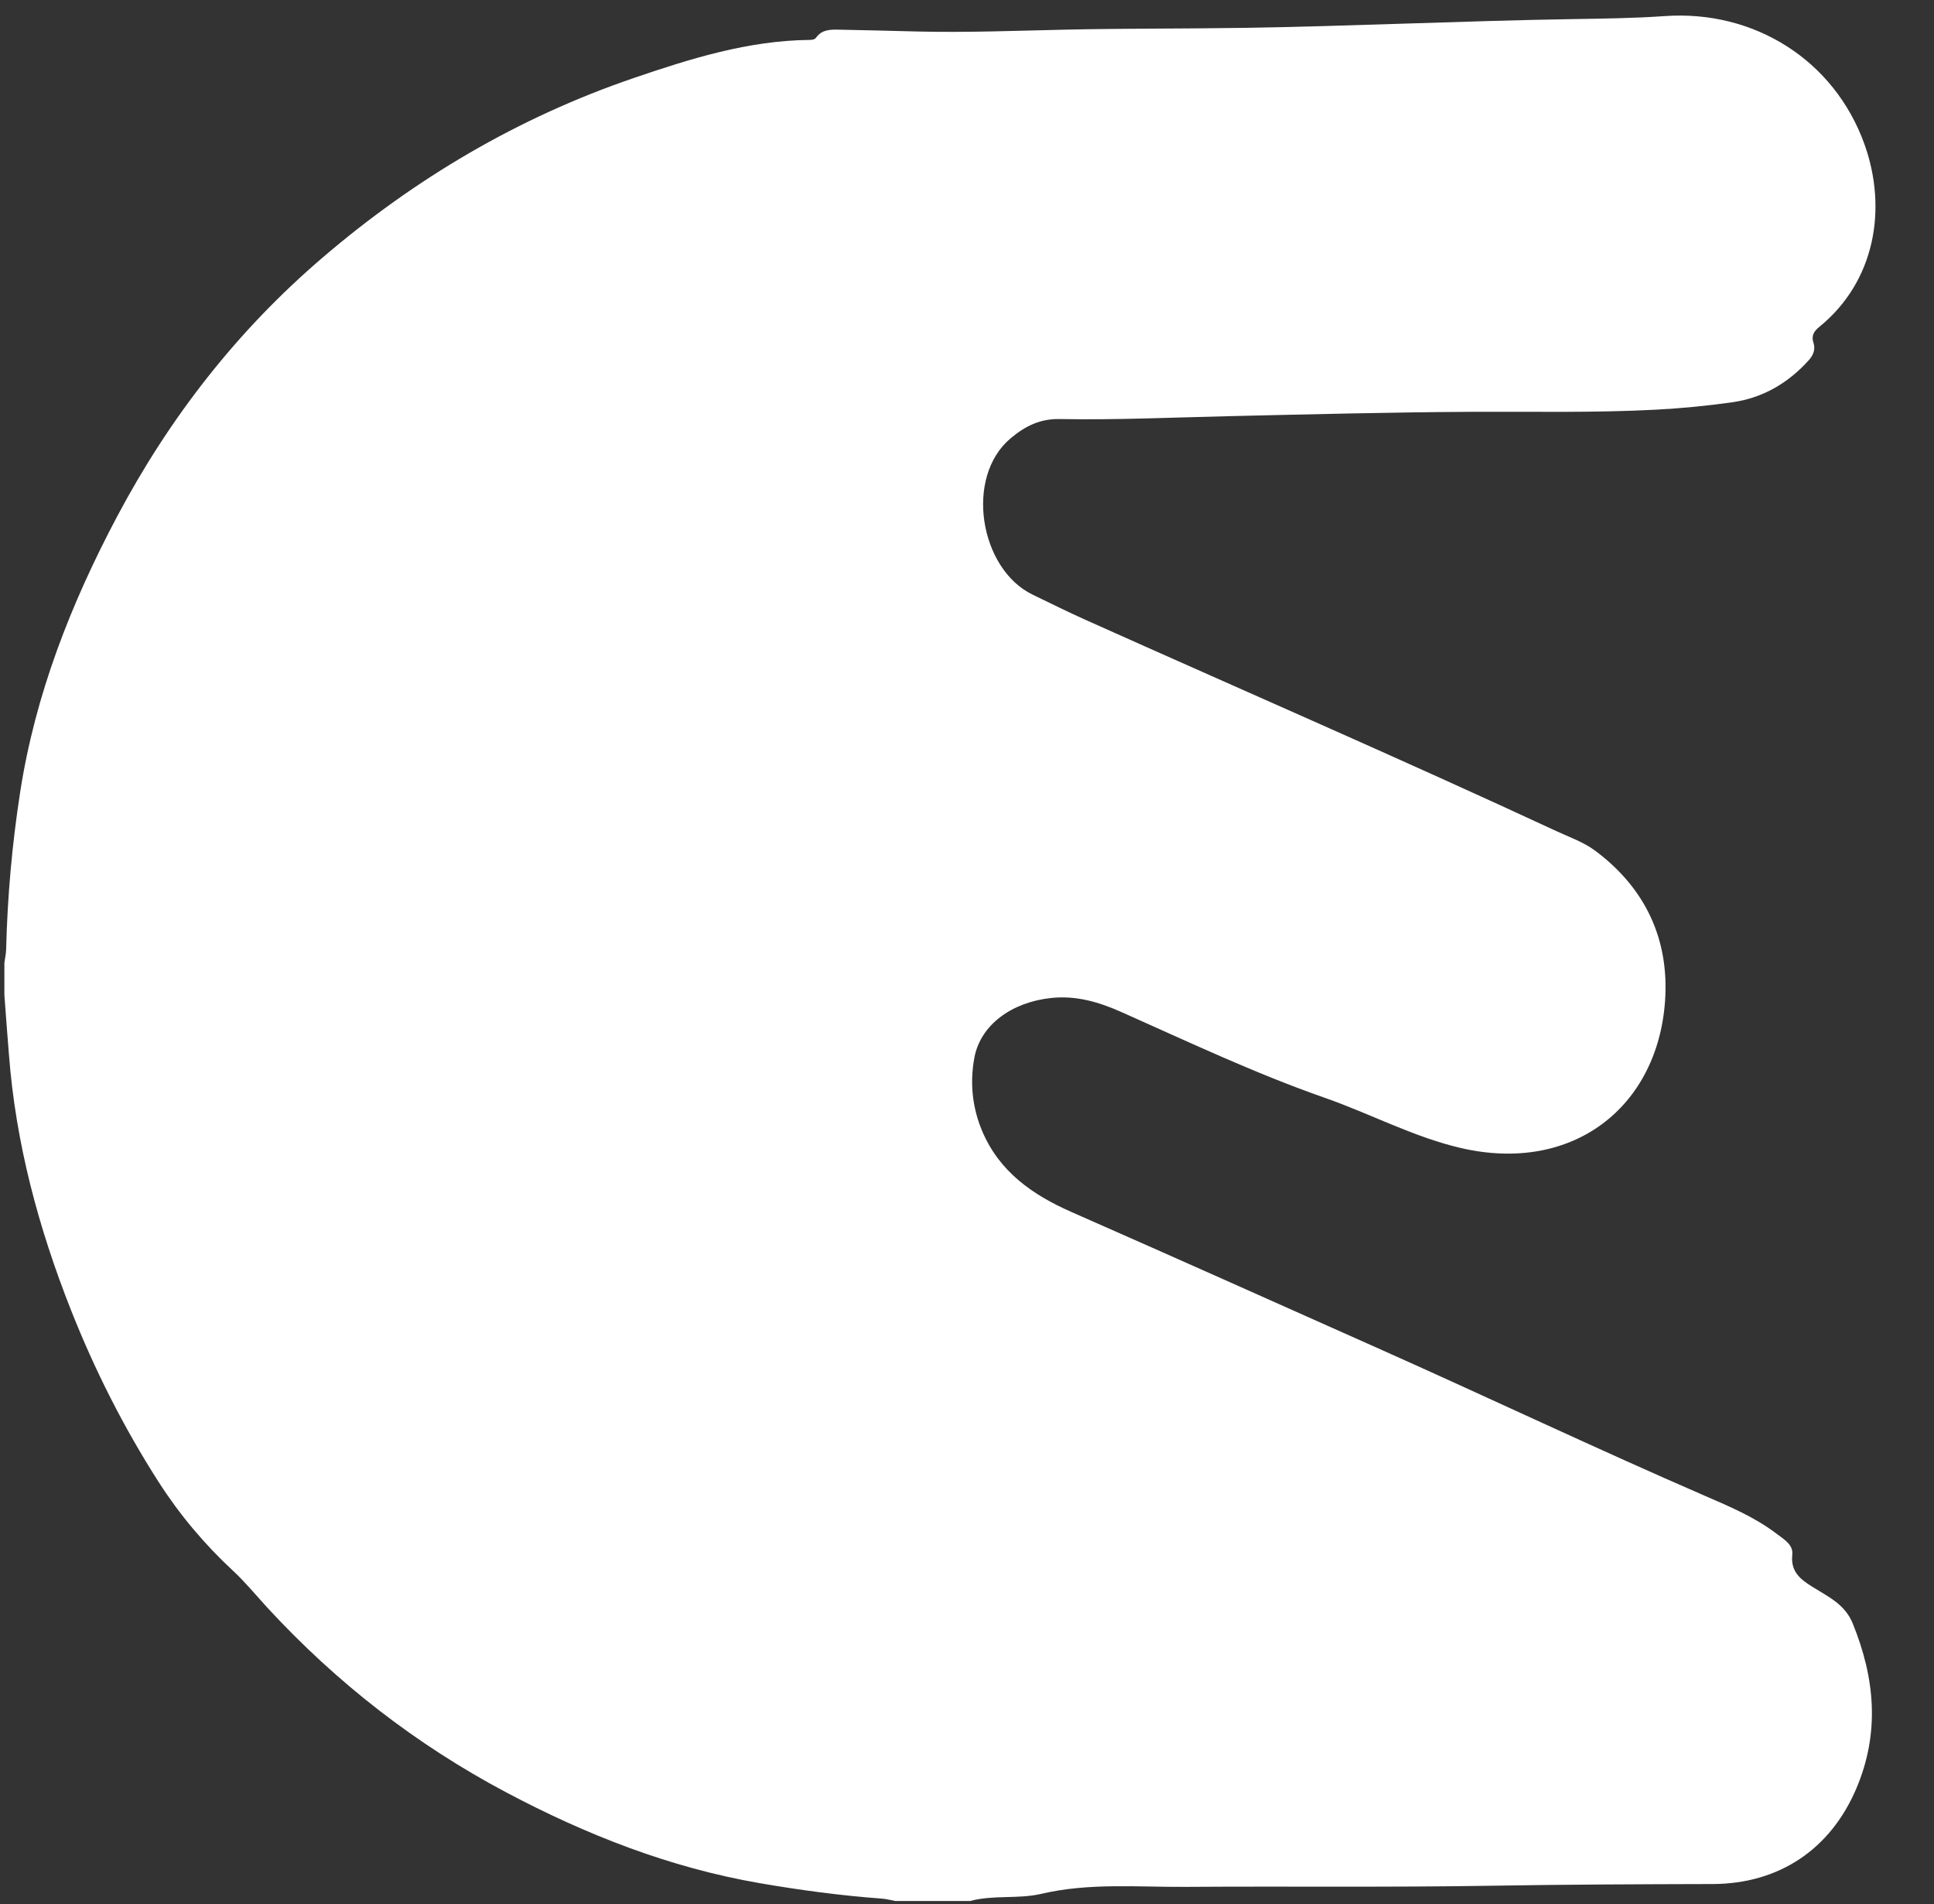
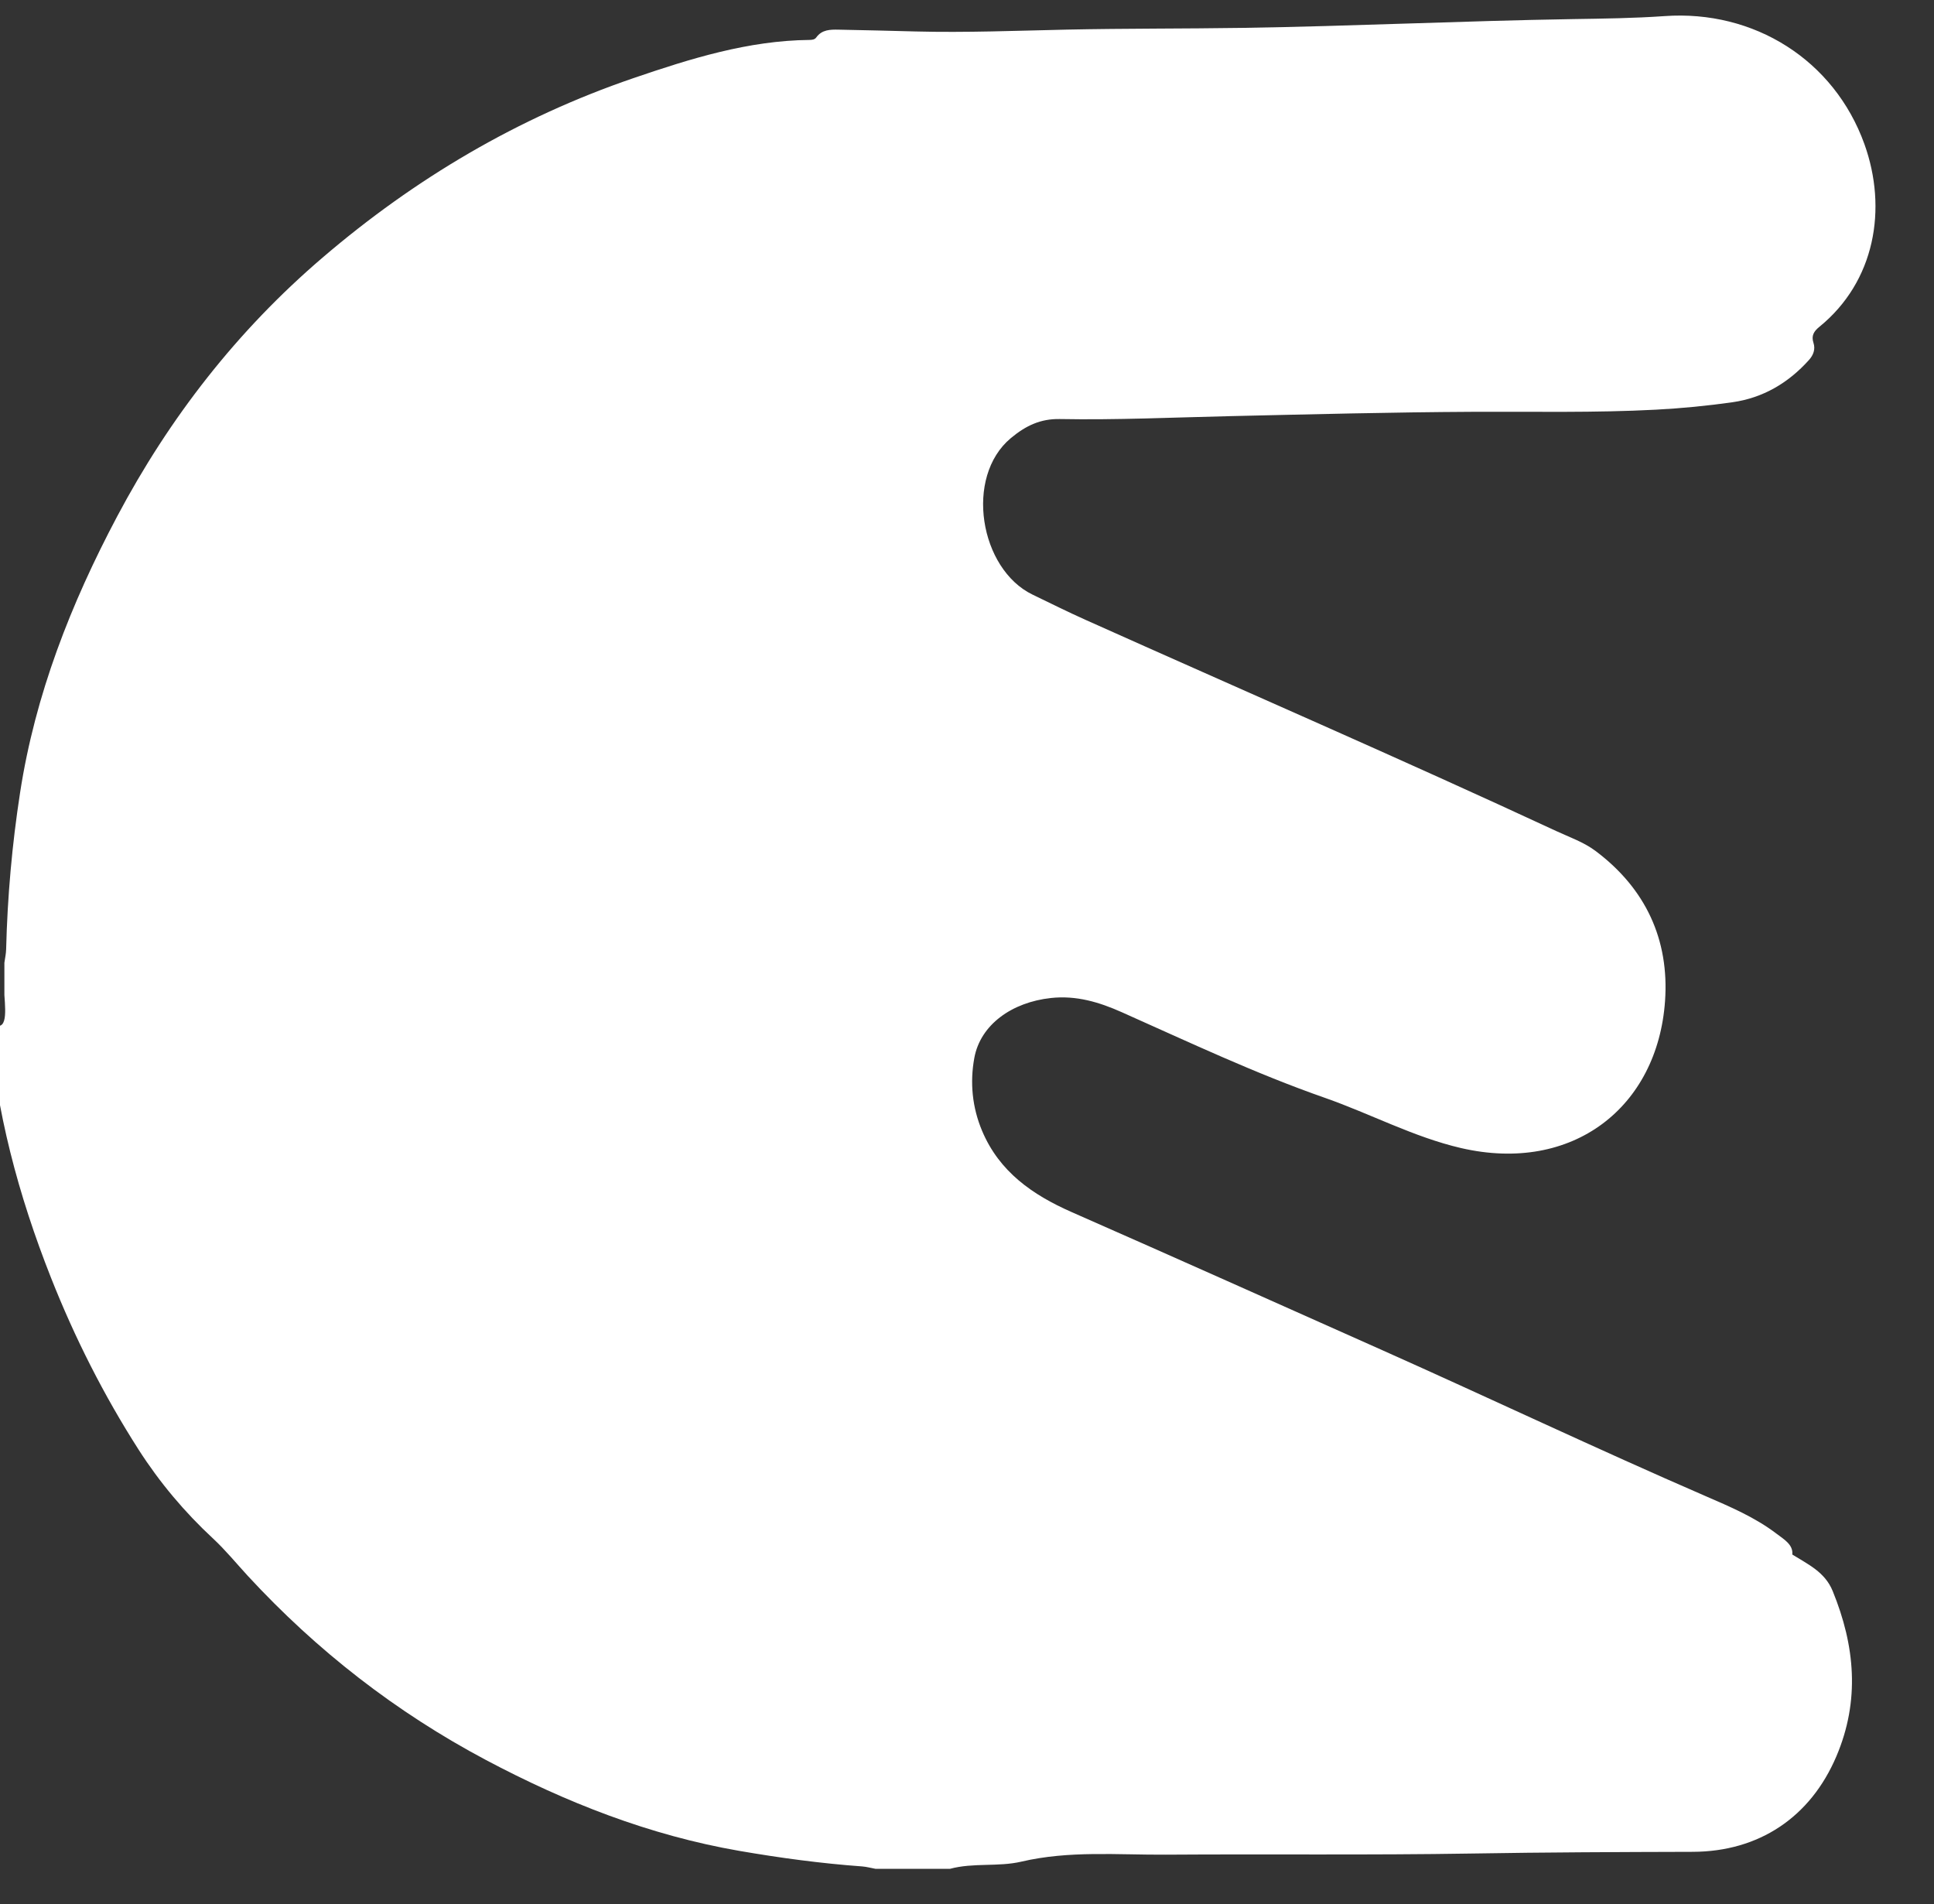
<svg xmlns="http://www.w3.org/2000/svg" version="1.1" id="Слой_1" x="0px" y="0px" viewBox="0 0 388 382" style="enable-background:new 0 0 388 382;" xml:space="preserve">
  <rect x="0" y="0" width="388" height="382" fill="#333333" stroke="none" />
  <style type="text/css"> .st0{fill:#FFFFFF;} </style>
  <g id="lnEoLI.tif">
    <g>
-       <path class="st0" d="M0.88,199.6c0-2.16,0-4.32,0-6.47c0.12-0.9,0.33-1.79,0.35-2.69c0.26-10.54,1.19-21.02,2.8-31.44 c3.03-19.67,10.2-37.91,19.46-55.38c10.52-19.84,24.1-37.3,41.22-51.94c18.55-15.88,39.24-28.1,62.35-36 c11.44-3.91,23.04-7.55,35.35-7.67c0.51-0.01,1.04-0.06,1.35-0.5c1.14-1.59,2.83-1.59,4.49-1.56c5.14,0.09,10.28,0.23,15.42,0.36 c10.12,0.26,20.24-0.15,30.36-0.37c11.78-0.25,23.56-0.17,35.34-0.35c22.06-0.34,44.1-1.4,66.16-1.76 c6.13-0.1,12.28-0.17,18.4-0.6c17.97-1.28,34.04,8.8,40.11,25.68c4.65,12.94,2.16,27.55-9.05,36.66 c-1.07,0.87-1.65,1.76-1.17,3.21c0.42,1.28-0.02,2.45-0.91,3.44c-4.13,4.6-9.22,7.6-15.34,8.47c-5.08,0.72-10.21,1.22-15.34,1.49 c-12.26,0.65-24.53,0.37-36.8,0.43c-16.25,0.08-32.49,0.5-48.73,0.87c-11.35,0.26-22.71,0.79-34.08,0.58 c-3.86-0.07-6.81,1.31-9.83,3.83c-9.35,7.8-6.25,26.28,4.38,31.4c3.51,1.69,7,3.44,10.56,5.03 c31.49,14.12,63.16,27.84,94.46,42.38c2.71,1.26,5.58,2.24,7.97,4.05c9.99,7.52,14.75,17.75,13.88,30.07 c-1.5,21.23-18.46,34.68-40.94,29.48c-9.44-2.19-18.14-6.86-27.27-10.06c-13.98-4.88-27.3-11.19-40.78-17.19 c-4.53-2.02-9.12-3.4-14.2-2.85c-7.88,0.85-14.16,5.38-15.38,12.01c-0.91,4.93-0.43,9.93,1.56,14.65 c3.46,8.2,10.1,12.82,17.95,16.28c20.8,9.15,41.54,18.44,62.29,27.69c21.67,9.67,43.1,19.84,64.87,29.28 c4.94,2.14,9.93,4.25,14.26,7.55c1.45,1.1,3.39,2.2,3.17,4.18c-0.37,3.4,1.56,4.93,4,6.46c3.12,1.96,6.54,3.48,8.11,7.34 c4.48,10.98,5.49,21.96,0.74,33.13c-5.2,12.23-15.53,19.13-28.81,19.17c-14.75,0.04-29.5,0.09-44.25,0.34 c-20.49,0.34-40.99,0.09-61.48,0.23c-9.67,0.06-19.38-0.85-28.98,1.4c-4.67,1.09-9.62,0.17-14.31,1.44c-4.98,0-9.96,0-14.94,0 c-0.89-0.16-1.78-0.41-2.67-0.48c-8.28-0.6-16.48-1.71-24.66-3.12c-18.01-3.12-34.77-9.71-50.83-18.23 c-18.04-9.58-33.93-21.94-47.78-36.94c-2.3-2.5-4.46-5.15-6.94-7.46c-5.75-5.33-10.74-11.27-14.96-17.85 c-6.99-10.92-12.81-22.43-17.58-34.49c-6.53-16.52-11.09-33.5-12.44-51.27C1.46,207.52,1.17,203.56,0.88,199.6z" />
+       <path class="st0" d="M0.88,199.6c0-2.16,0-4.32,0-6.47c0.12-0.9,0.33-1.79,0.35-2.69c0.26-10.54,1.19-21.02,2.8-31.44 c3.03-19.67,10.2-37.91,19.46-55.38c10.52-19.84,24.1-37.3,41.22-51.94c18.55-15.88,39.24-28.1,62.35-36 c11.44-3.91,23.04-7.55,35.35-7.67c0.51-0.01,1.04-0.06,1.35-0.5c1.14-1.59,2.83-1.59,4.49-1.56c5.14,0.09,10.28,0.23,15.42,0.36 c10.12,0.26,20.24-0.15,30.36-0.37c11.78-0.25,23.56-0.17,35.34-0.35c22.06-0.34,44.1-1.4,66.16-1.76 c6.13-0.1,12.28-0.17,18.4-0.6c17.97-1.28,34.04,8.8,40.11,25.68c4.65,12.94,2.16,27.55-9.05,36.66 c-1.07,0.87-1.65,1.76-1.17,3.21c0.42,1.28-0.02,2.45-0.91,3.44c-4.13,4.6-9.22,7.6-15.34,8.47c-5.08,0.72-10.21,1.22-15.34,1.49 c-12.26,0.65-24.53,0.37-36.8,0.43c-16.25,0.08-32.49,0.5-48.73,0.87c-11.35,0.26-22.71,0.79-34.08,0.58 c-3.86-0.07-6.81,1.31-9.83,3.83c-9.35,7.8-6.25,26.28,4.38,31.4c3.51,1.69,7,3.44,10.56,5.03 c31.49,14.12,63.16,27.84,94.46,42.38c2.71,1.26,5.58,2.24,7.97,4.05c9.99,7.52,14.75,17.75,13.88,30.07 c-1.5,21.23-18.46,34.68-40.94,29.48c-9.44-2.19-18.14-6.86-27.27-10.06c-13.98-4.88-27.3-11.19-40.78-17.19 c-4.53-2.02-9.12-3.4-14.2-2.85c-7.88,0.85-14.16,5.38-15.38,12.01c-0.91,4.93-0.43,9.93,1.56,14.65 c3.46,8.2,10.1,12.82,17.95,16.28c20.8,9.15,41.54,18.44,62.29,27.69c21.67,9.67,43.1,19.84,64.87,29.28 c4.94,2.14,9.93,4.25,14.26,7.55c1.45,1.1,3.39,2.2,3.17,4.18c3.12,1.96,6.54,3.48,8.11,7.34 c4.48,10.98,5.49,21.96,0.74,33.13c-5.2,12.23-15.53,19.13-28.81,19.17c-14.75,0.04-29.5,0.09-44.25,0.34 c-20.49,0.34-40.99,0.09-61.48,0.23c-9.67,0.06-19.38-0.85-28.98,1.4c-4.67,1.09-9.62,0.17-14.31,1.44c-4.98,0-9.96,0-14.94,0 c-0.89-0.16-1.78-0.41-2.67-0.48c-8.28-0.6-16.48-1.71-24.66-3.12c-18.01-3.12-34.77-9.71-50.83-18.23 c-18.04-9.58-33.93-21.94-47.78-36.94c-2.3-2.5-4.46-5.15-6.94-7.46c-5.75-5.33-10.74-11.27-14.96-17.85 c-6.99-10.92-12.81-22.43-17.58-34.49c-6.53-16.52-11.09-33.5-12.44-51.27C1.46,207.52,1.17,203.56,0.88,199.6z" />
    </g>
  </g>
</svg>